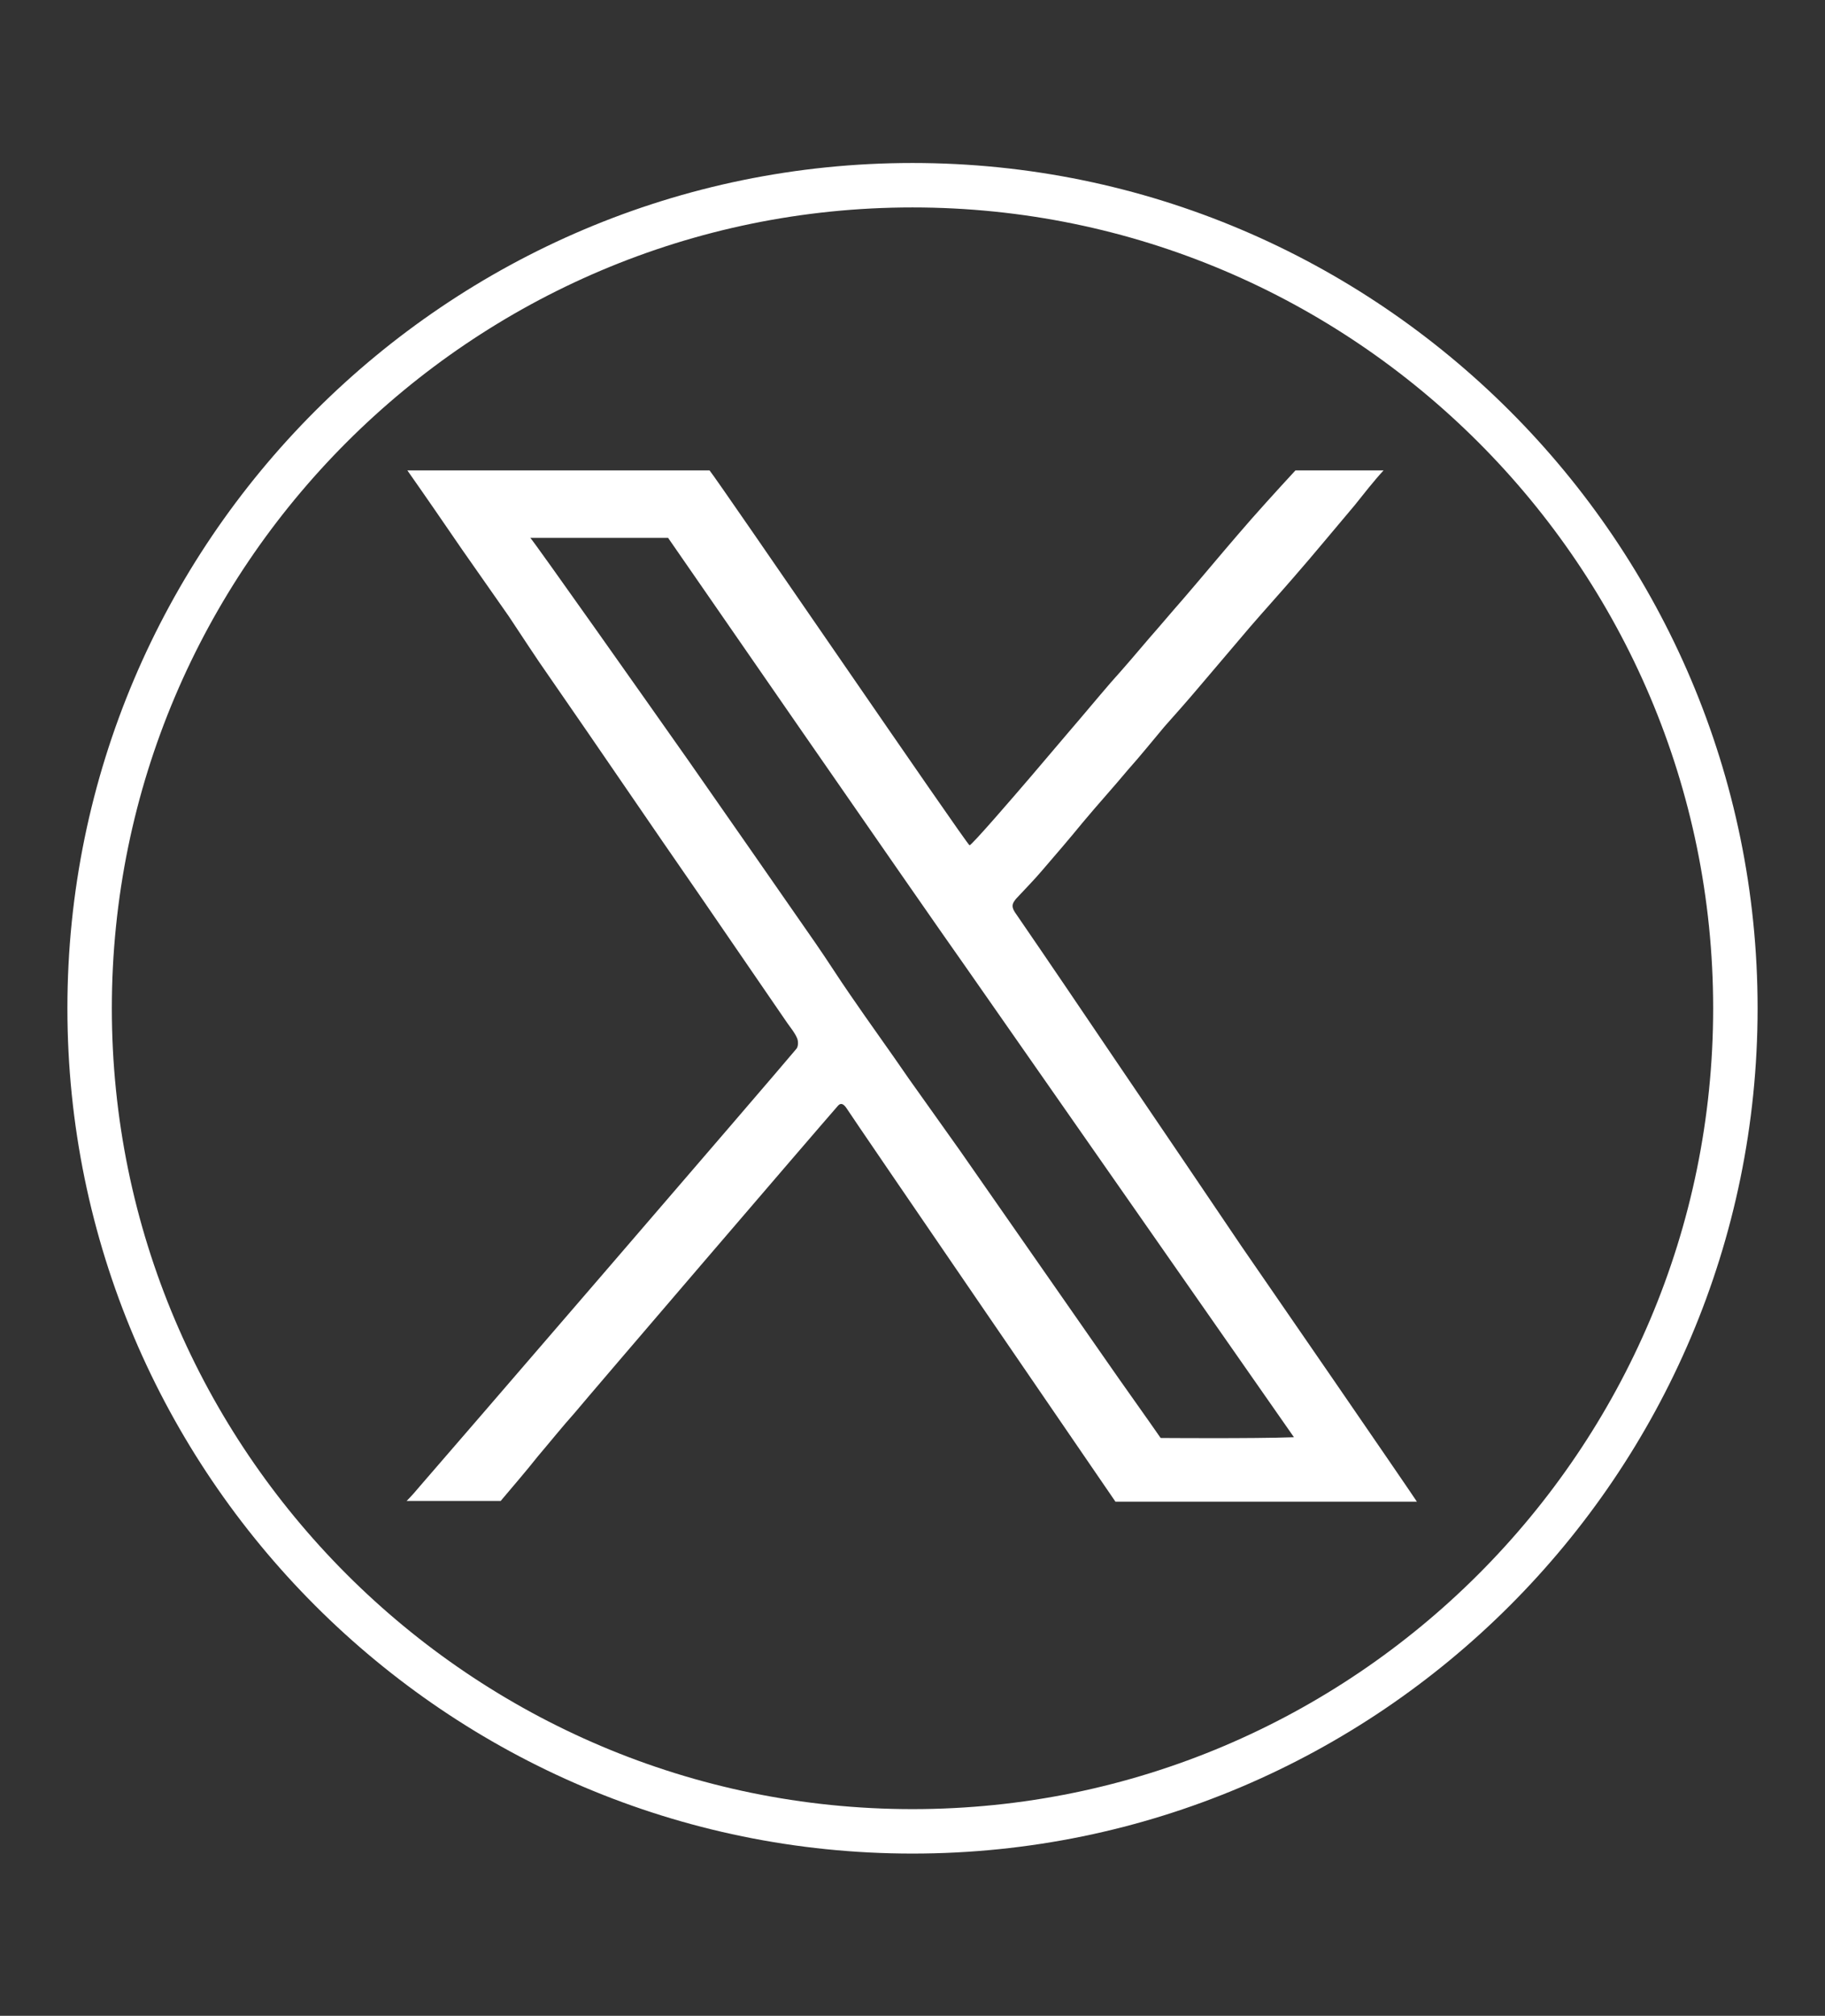
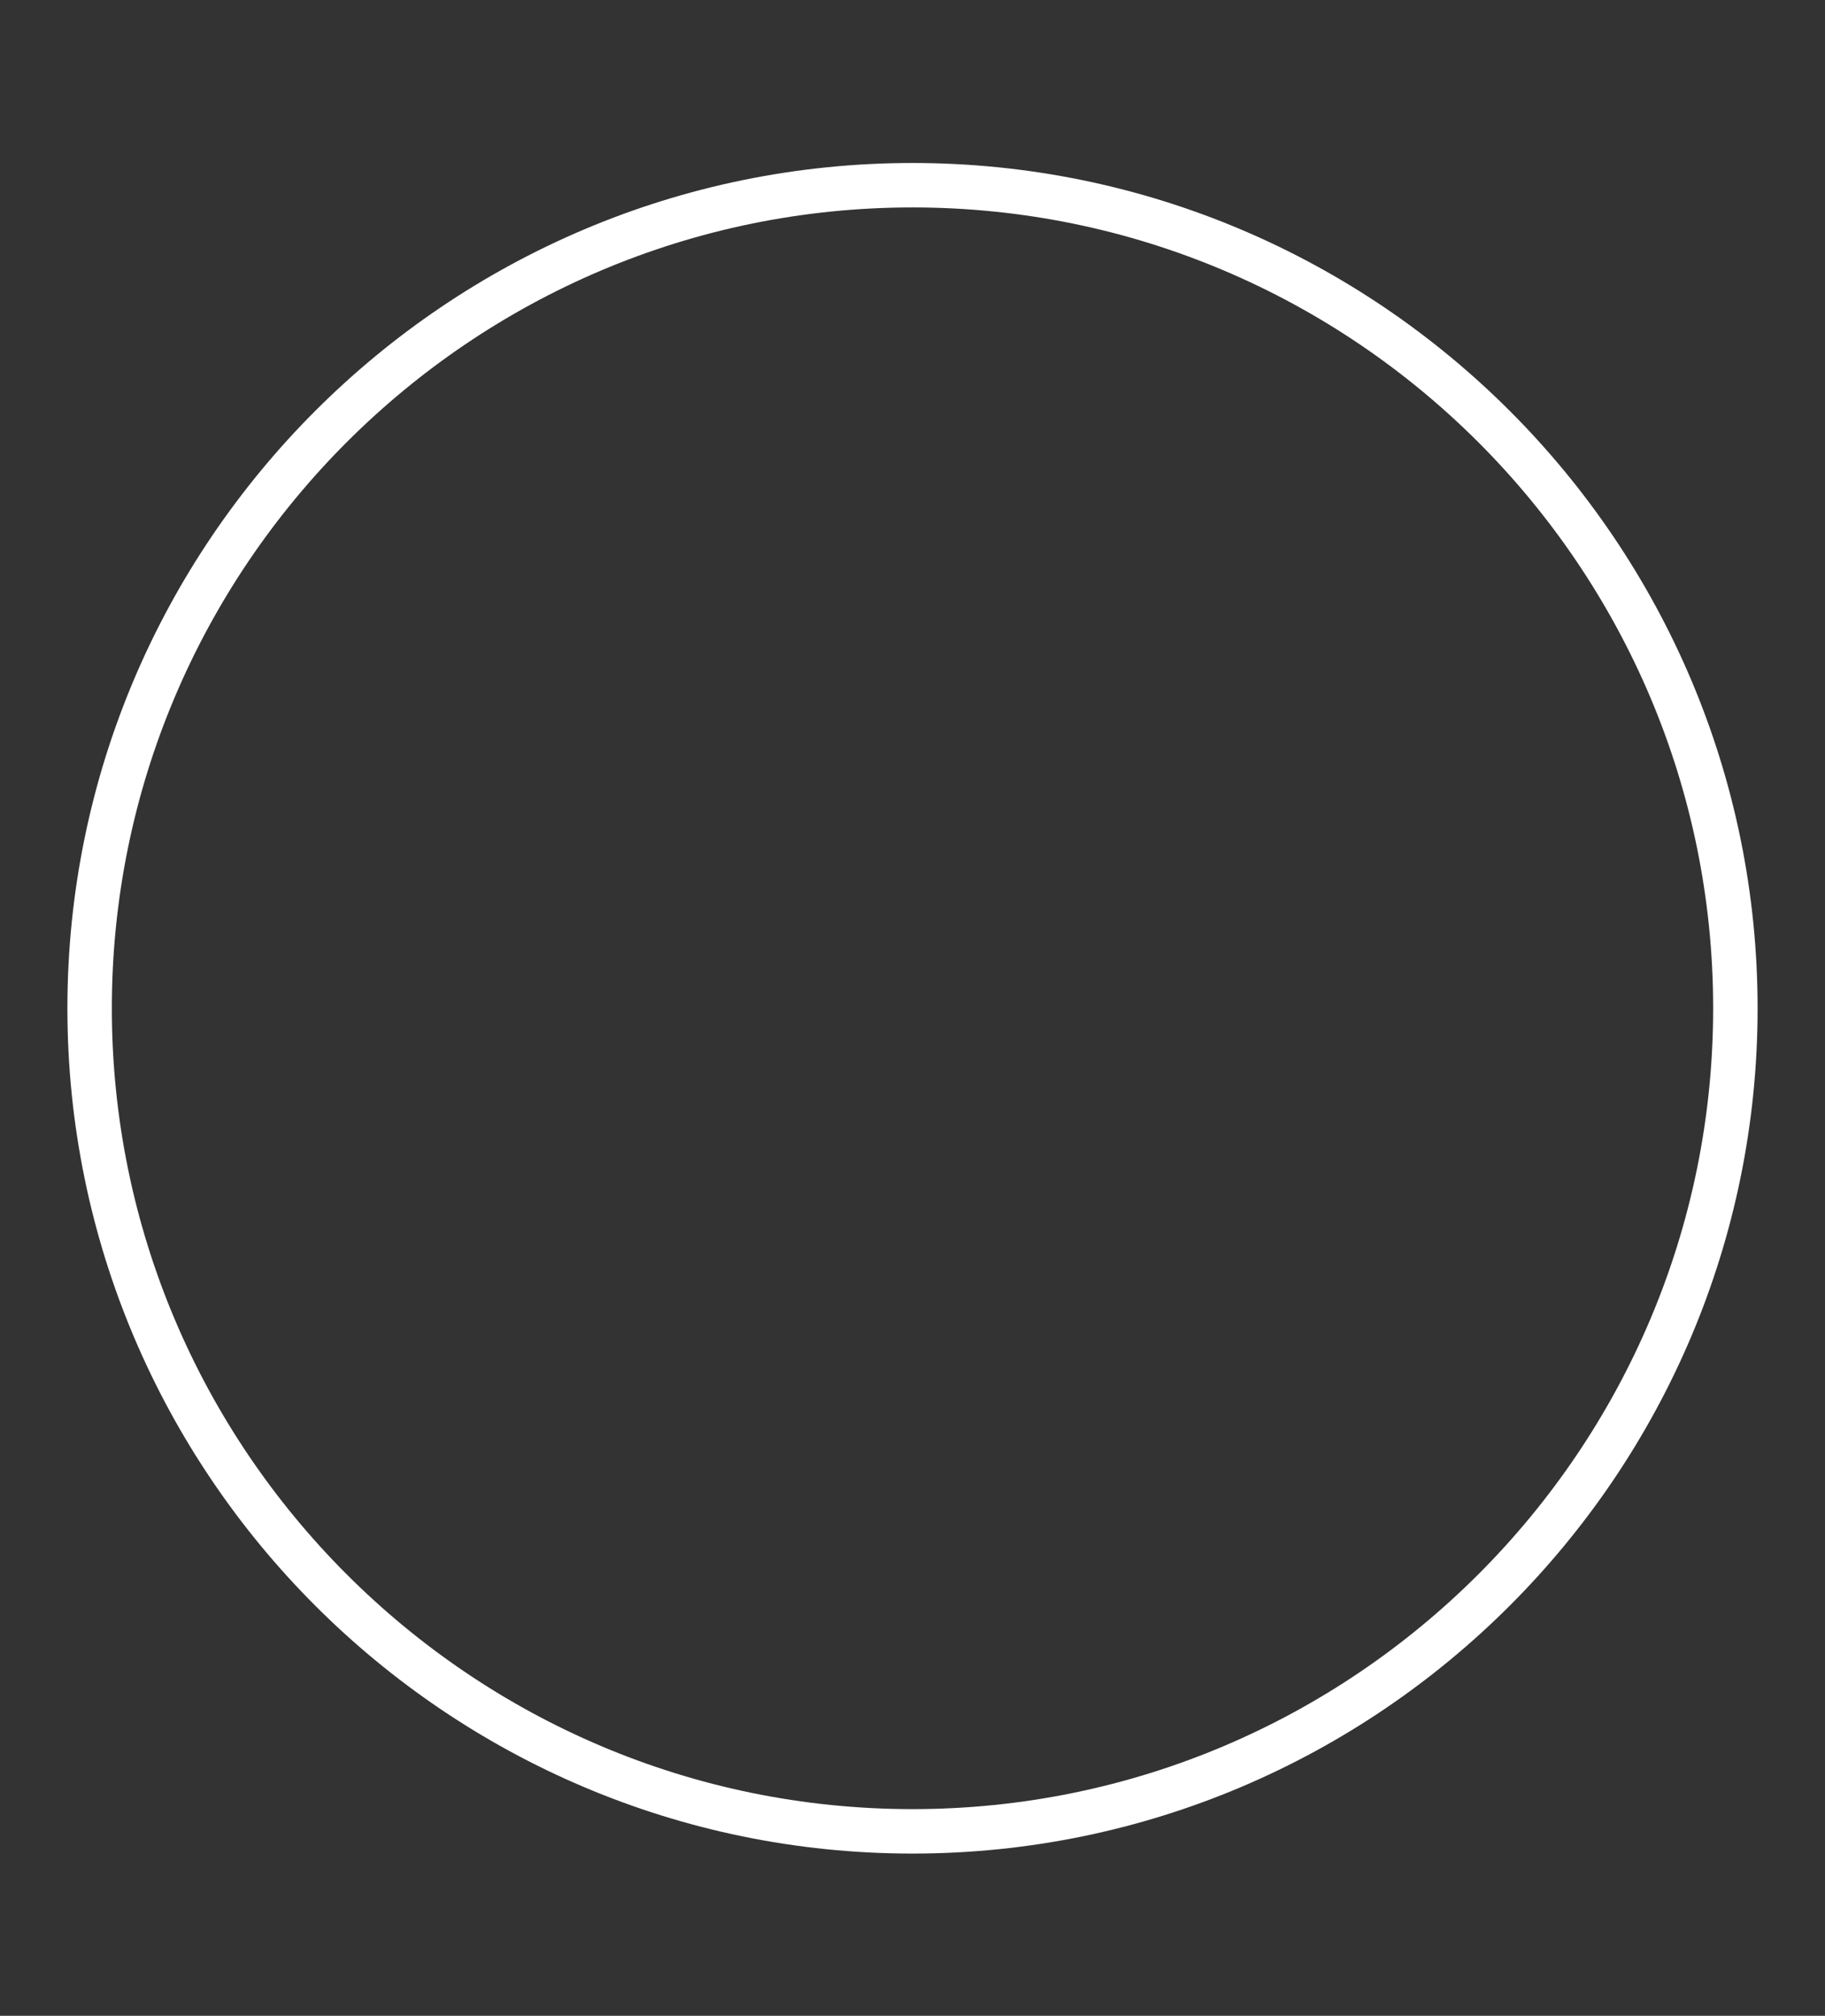
<svg xmlns="http://www.w3.org/2000/svg" version="1.1" id="Capa_1" x="0px" y="0px" viewBox="0 0 246.4 272.1" style="enable-background:new 0 0 246.4 272.1;" xml:space="preserve">
  <rect x="0" y="0" width="246.4" height="272.1" fill="#333333" stroke="none" />
  <style type="text/css">
	.st0{fill:#FFFFFF;}
</style>
  <g>
    <g id="Trazado_340_00000151520399058639585420000014643522453923860389_">
      <path class="st0" d="M123.2,250.2C60.3,250.2,9.1,199,9.1,136.1S60.3,22,123.2,22s114.1,51.2,114.1,114.1S186.1,250.2,123.2,250.2    z M123.2,28C63.6,28,15.1,76.5,15.1,136.1s48.5,108.1,108.1,108.1s108.1-48.5,108.1-108.1S182.8,28,123.2,28z" />
    </g>
  </g>
-   <path class="st0" d="M167.6,168.2c-1.4-2.1-13.6-20.1-16.8-24.8c-4.6-6.8-9.2-13.6-13.8-20.3c-0.5-0.8-0.3-1.2,0.2-1.8  c1.2-1.3,2.4-2.5,3.5-3.8c1.9-2.2,3.7-4.3,5.5-6.5c2-2.4,4.1-4.7,6.1-7.1c1.7-1.9,3.3-3.9,4.9-5.8c1.6-1.8,3.2-3.6,4.8-5.5  c2.3-2.7,4.5-5.3,6.8-8c1.9-2.2,3.9-4.4,5.8-6.6c2.8-3.2,5.5-6.5,8.3-9.8c1.2-1.5,2.6-3.3,3.9-4.7h-11.9c-2.4,2.6-5.5,6-7.8,8.7  c-2.5,2.9-4.9,5.8-7.4,8.7c-1.5,1.7-3,3.5-4.5,5.2c-1.7,2-3.4,4-5.2,6c-1.9,2.2-3.8,4.5-5.7,6.7c-1.7,2-3.4,4-5.1,6  c-2.4,2.8-8,9.3-8.3,9.3c-0.3,0-34-49.3-35.1-50.6c0,0-26.6,0-39.3,0c-0.5,0-1,0-1.5,0c2.6,3.7,5,7.2,7.4,10.7c2.1,3,4.2,6,6.3,9  c1.8,2.7,3.6,5.5,5.5,8.2c6.8,9.8,13.5,19.7,20.3,29.5c3.9,5.7,7.9,11.5,11.8,17.2c0.5,0.7,1,1.3,1.3,2c0.2,0.4,0.2,1.2-0.1,1.5  c-2.9,3.5-48.6,56.5-50.8,59c-0.5,0.6-1.1,1.3-1.8,2l12.7,0c1.6-1.9,3.5-4.1,5-6c1.7-2,3.3-4,5-5.9c1.9-2.3,32.6-38.1,35.5-41.4  c0.4-0.5,0.8-0.3,1.2,0.3c0.8,1.3,36.3,53.1,36.3,53.1s27.1,0,39.6,0c0.3,0,0.6,0,1.1,0C190.2,201,170.1,171.8,167.6,168.2z   M156.7,194.1c-1.3-1.9-5.8-8.2-7.1-10.1c-6.7-9.6-13.3-19.1-20-28.7c-2.3-3.2-4.6-6.5-6.9-9.7c-2.6-3.8-5.3-7.5-7.9-11.3  c-1.6-2.3-3.1-4.7-4.7-7c-5.7-8.2-11.4-16.4-17.2-24.7c-5.7-8.1-20.8-29.5-21.3-30c1,0,1.5,0,2.1,0c4.7,0,16.5,0,16.5,0  c0.2,0.3,34.5,49.9,40.1,57.8c5.3,7.6,44.4,63.6,44.4,63.6C169.2,194.2,156.7,194.1,156.7,194.1z" />
</svg>